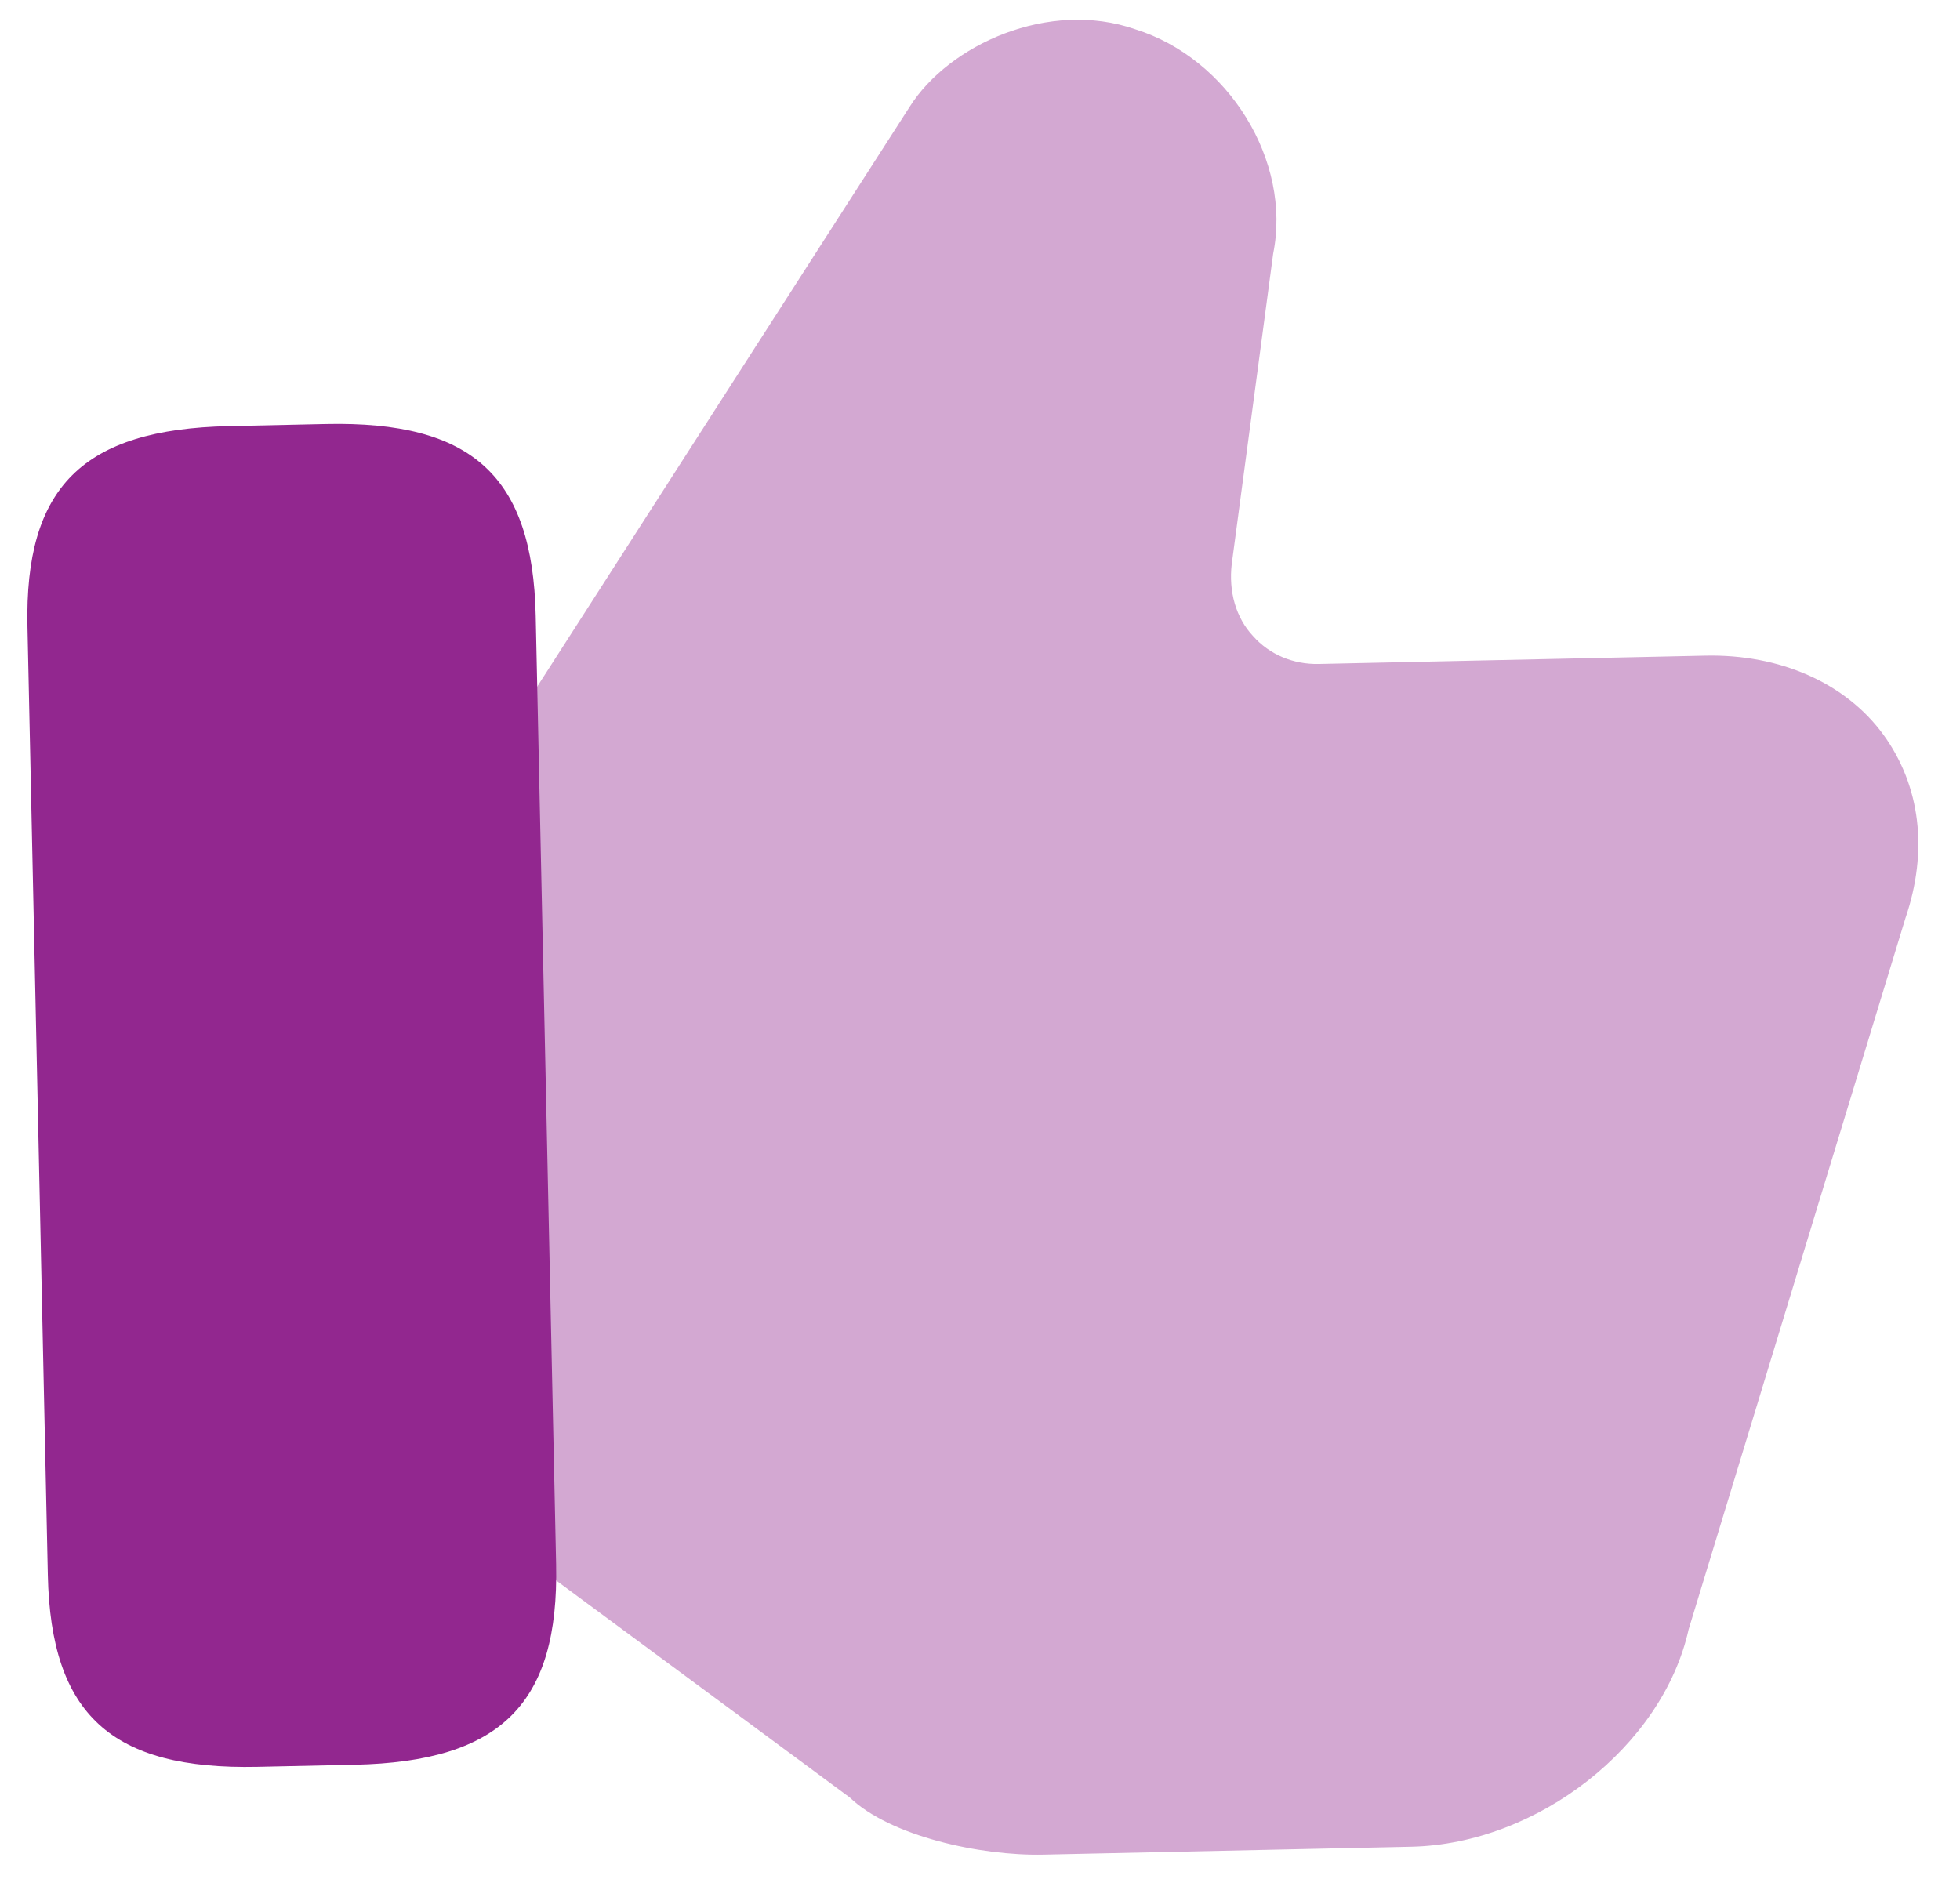
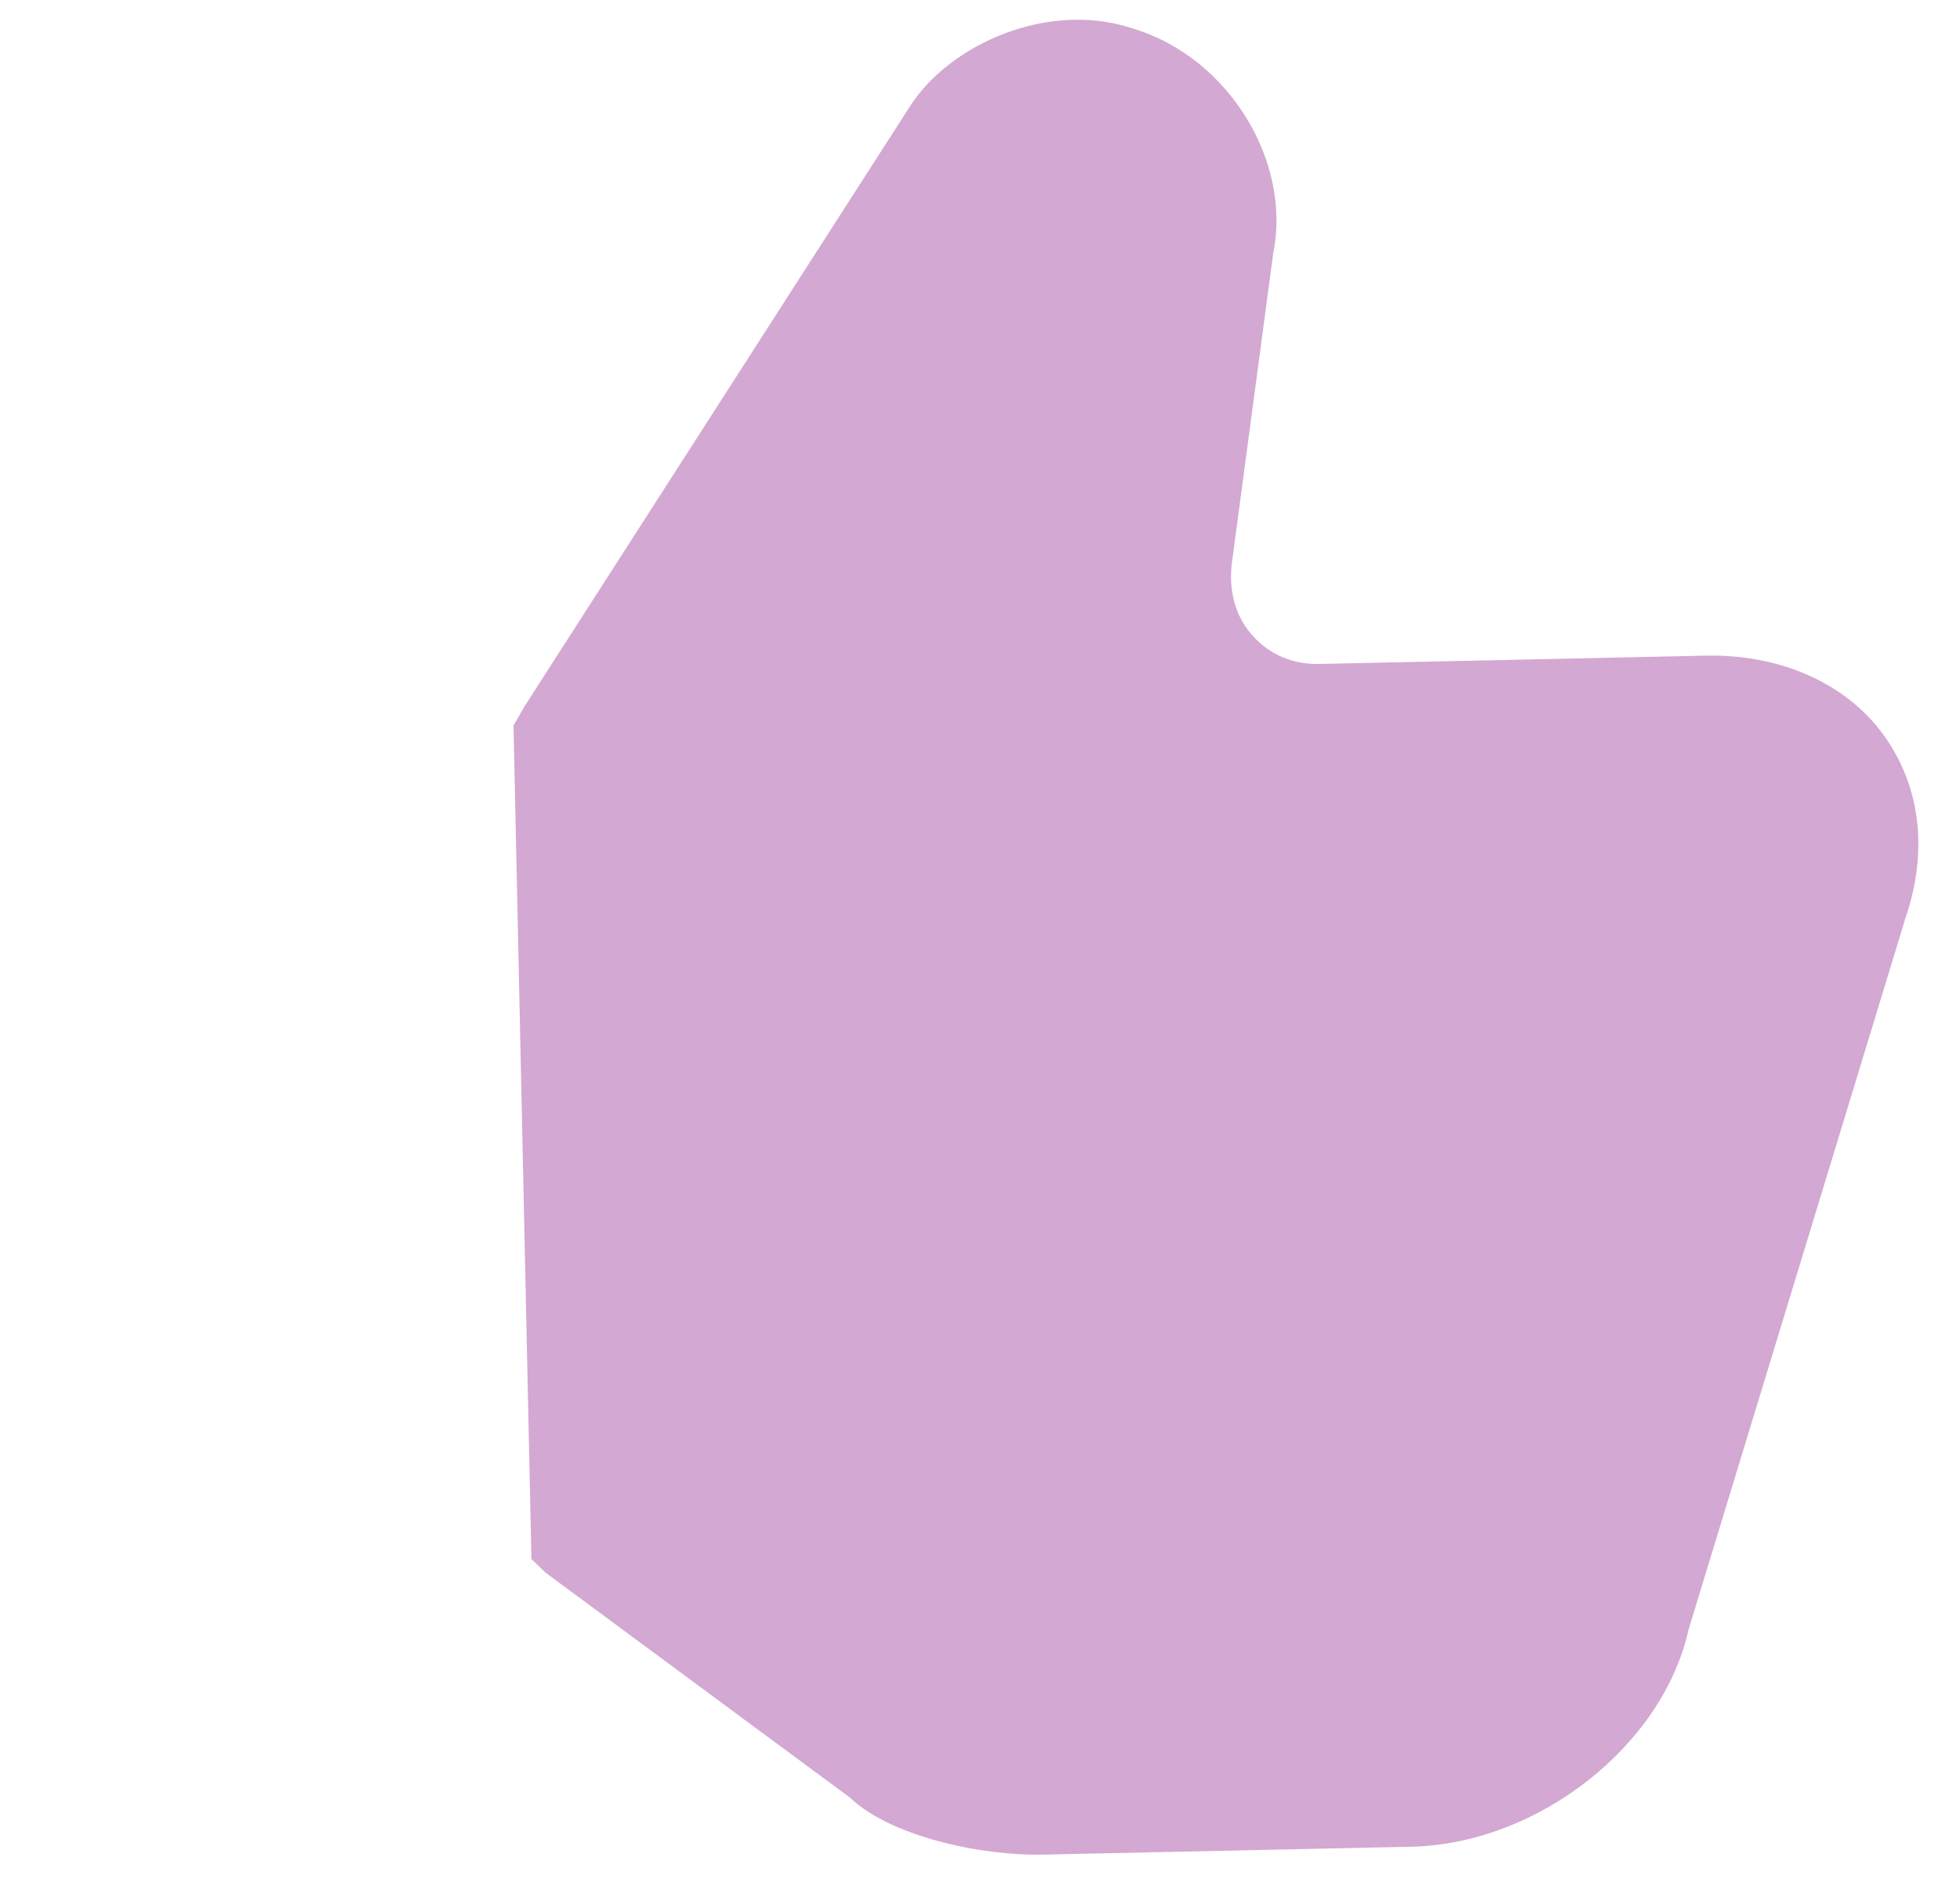
<svg xmlns="http://www.w3.org/2000/svg" width="73" height="70" viewBox="0 0 73 70" fill="none">
  <path opacity="0.4" d="M70.151 27.372C68.739 25.435 66.292 24.363 63.517 24.423L49.118 24.733C48.17 24.753 47.284 24.386 46.672 23.696C46.024 23.007 45.757 22.029 45.876 21.008L47.419 9.45C48.118 5.992 45.752 2.177 42.286 1.092C39.064 -0.033 35.341 1.663 33.88 3.979L19.532 26.317L19.126 27.029L19.793 58.075L20.331 58.59L31.649 66.955C33.156 68.398 36.51 69.135 38.863 69.084L52.56 68.79C57.266 68.688 61.931 65.039 62.892 60.697L70.966 34.207C71.825 31.693 71.527 29.275 70.151 27.372Z" fill="#92278F" />
-   <path d="M12.139 15.795L8.522 15.873C3.078 15.99 0.911 18.145 1.023 23.343L1.782 58.673C1.894 63.871 4.152 65.931 9.595 65.814L13.212 65.736C18.656 65.619 20.823 63.464 20.712 58.266L19.952 22.936C19.84 17.738 17.583 15.678 12.139 15.795Z" fill="#92278F" />
</svg>